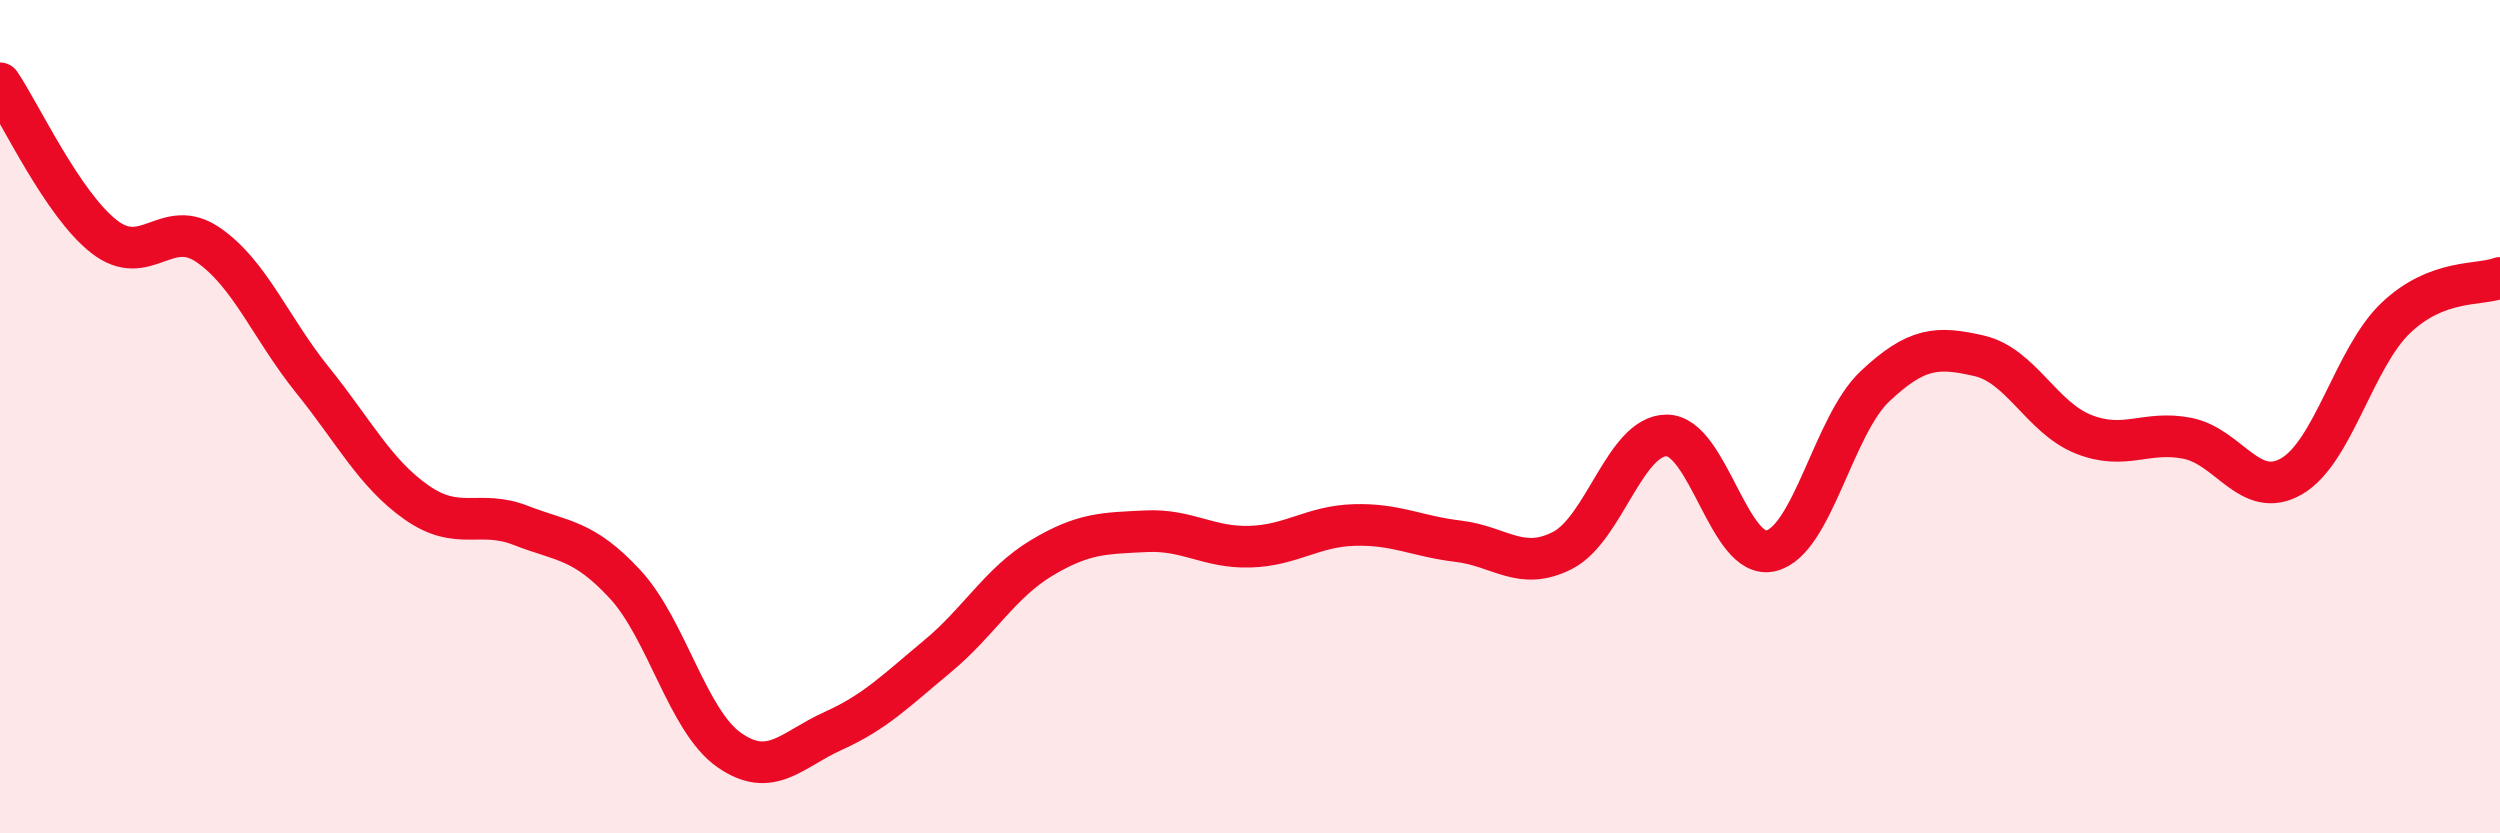
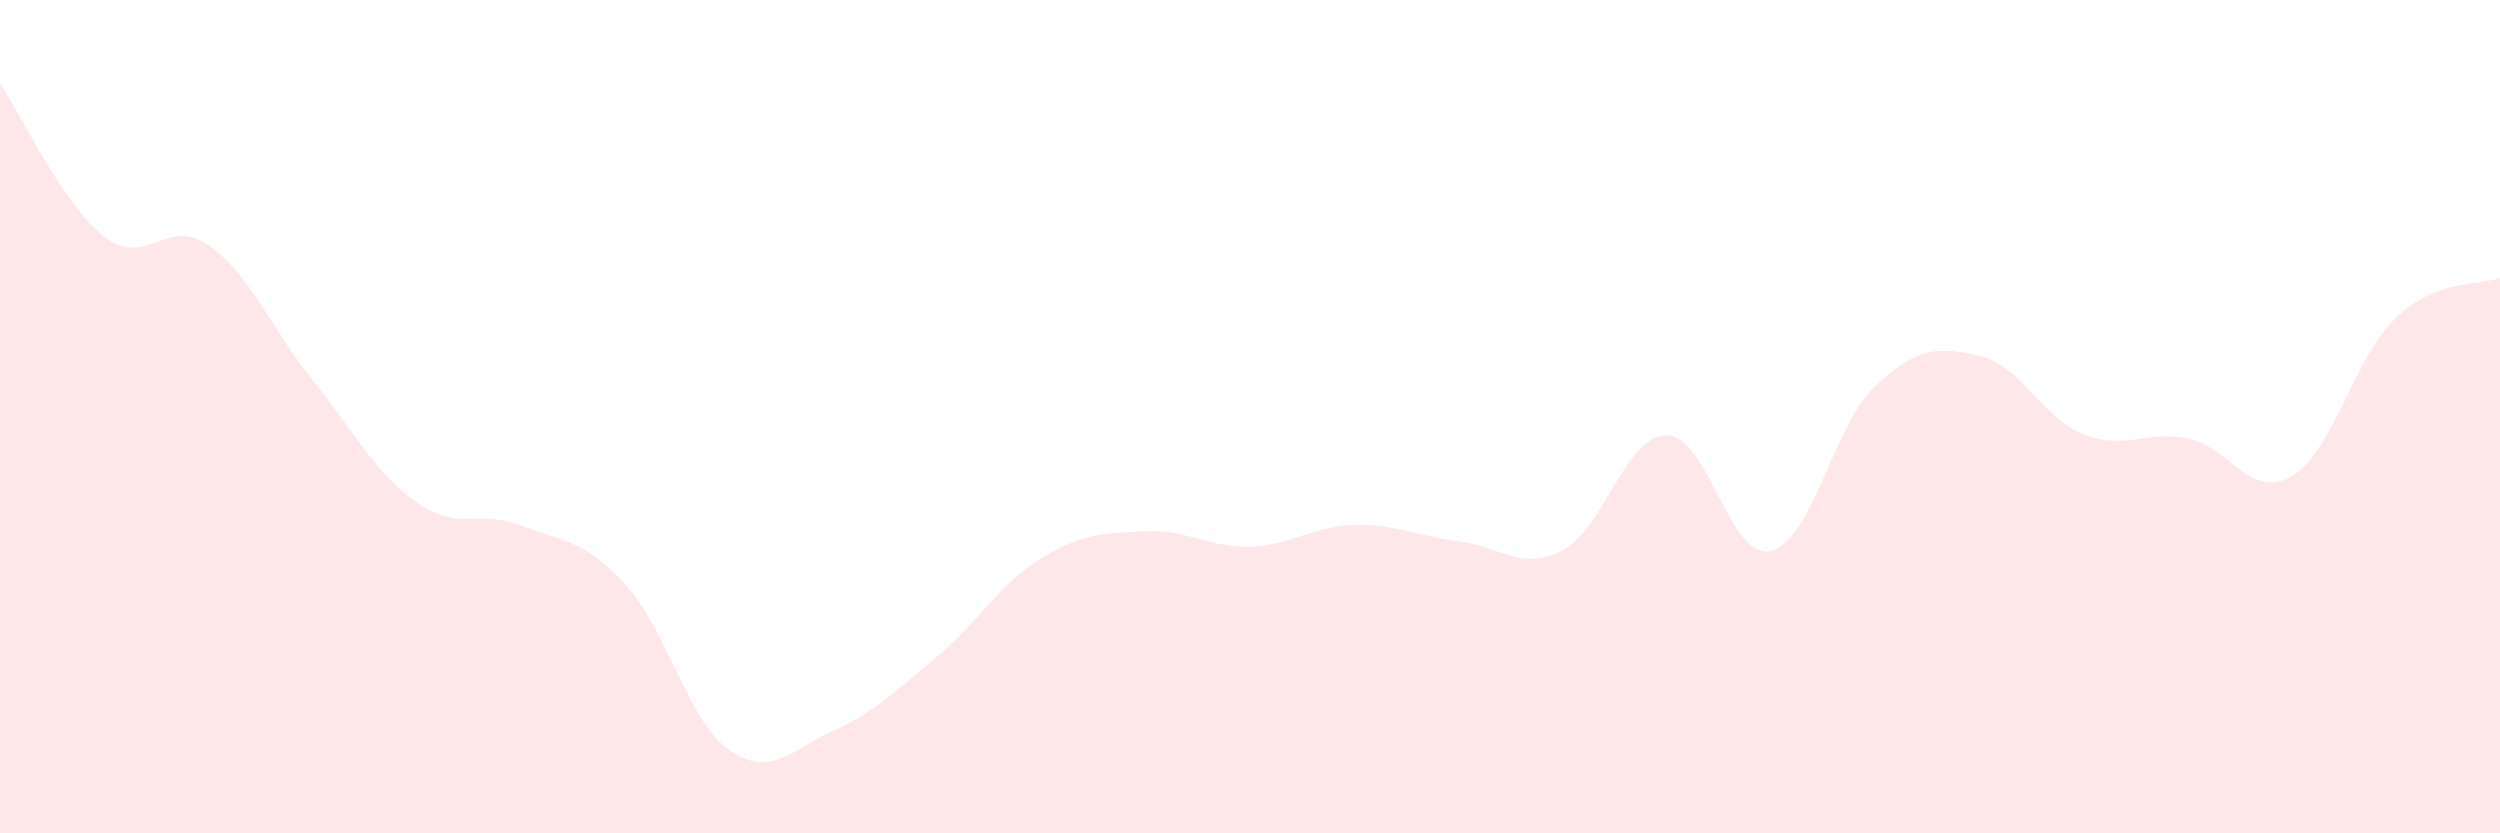
<svg xmlns="http://www.w3.org/2000/svg" width="60" height="20" viewBox="0 0 60 20">
  <path d="M 0,2 C 0.5,2.74 1.5,4.9 2.5,5.68 C 3.5,6.46 4,5.19 5,5.88 C 6,6.57 6.5,7.88 7.5,9.12 C 8.5,10.36 9,11.36 10,12.06 C 11,12.76 11.5,12.22 12.5,12.61 C 13.5,13 14,12.94 15,14.02 C 16,15.1 16.5,17.3 17.5,18 C 18.5,18.7 19,17.99 20,17.54 C 21,17.09 21.5,16.58 22.5,15.75 C 23.5,14.92 24,13.99 25,13.39 C 26,12.79 26.5,12.8 27.5,12.75 C 28.5,12.7 29,13.15 30,13.12 C 31,13.09 31.5,12.63 32.5,12.6 C 33.5,12.57 34,12.87 35,12.99 C 36,13.11 36.5,13.72 37.5,13.21 C 38.5,12.7 39,10.45 40,10.45 C 41,10.45 41.5,13.46 42.5,13.22 C 43.5,12.98 44,10.21 45,9.27 C 46,8.33 46.5,8.31 47.5,8.54 C 48.5,8.77 49,10.02 50,10.42 C 51,10.82 51.5,10.32 52.5,10.52 C 53.5,10.72 54,12.01 55,11.43 C 56,10.85 56.5,8.58 57.5,7.63 C 58.5,6.68 59.5,6.86 60,6.67L60 20L0 20Z" fill="#EB0A25" opacity="0.1" stroke-linecap="round" stroke-linejoin="round" />
-   <path d="M 0,2 C 0.5,2.74 1.5,4.9 2.5,5.68 C 3.5,6.46 4,5.19 5,5.88 C 6,6.57 6.5,7.88 7.5,9.12 C 8.5,10.36 9,11.36 10,12.06 C 11,12.76 11.5,12.22 12.5,12.61 C 13.5,13 14,12.94 15,14.02 C 16,15.1 16.5,17.3 17.5,18 C 18.5,18.7 19,17.99 20,17.54 C 21,17.09 21.5,16.58 22.5,15.75 C 23.5,14.92 24,13.99 25,13.39 C 26,12.79 26.5,12.8 27.5,12.75 C 28.5,12.7 29,13.15 30,13.12 C 31,13.09 31.5,12.63 32.5,12.6 C 33.5,12.57 34,12.87 35,12.99 C 36,13.11 36.5,13.72 37.5,13.21 C 38.5,12.7 39,10.45 40,10.45 C 41,10.45 41.5,13.46 42.5,13.22 C 43.5,12.98 44,10.21 45,9.27 C 46,8.33 46.5,8.31 47.5,8.54 C 48.5,8.77 49,10.02 50,10.42 C 51,10.82 51.5,10.32 52.5,10.52 C 53.5,10.72 54,12.01 55,11.43 C 56,10.85 56.5,8.58 57.5,7.63 C 58.5,6.68 59.5,6.86 60,6.67" stroke="#EB0A25" stroke-width="1" fill="none" stroke-linecap="round" stroke-linejoin="round" />
</svg>